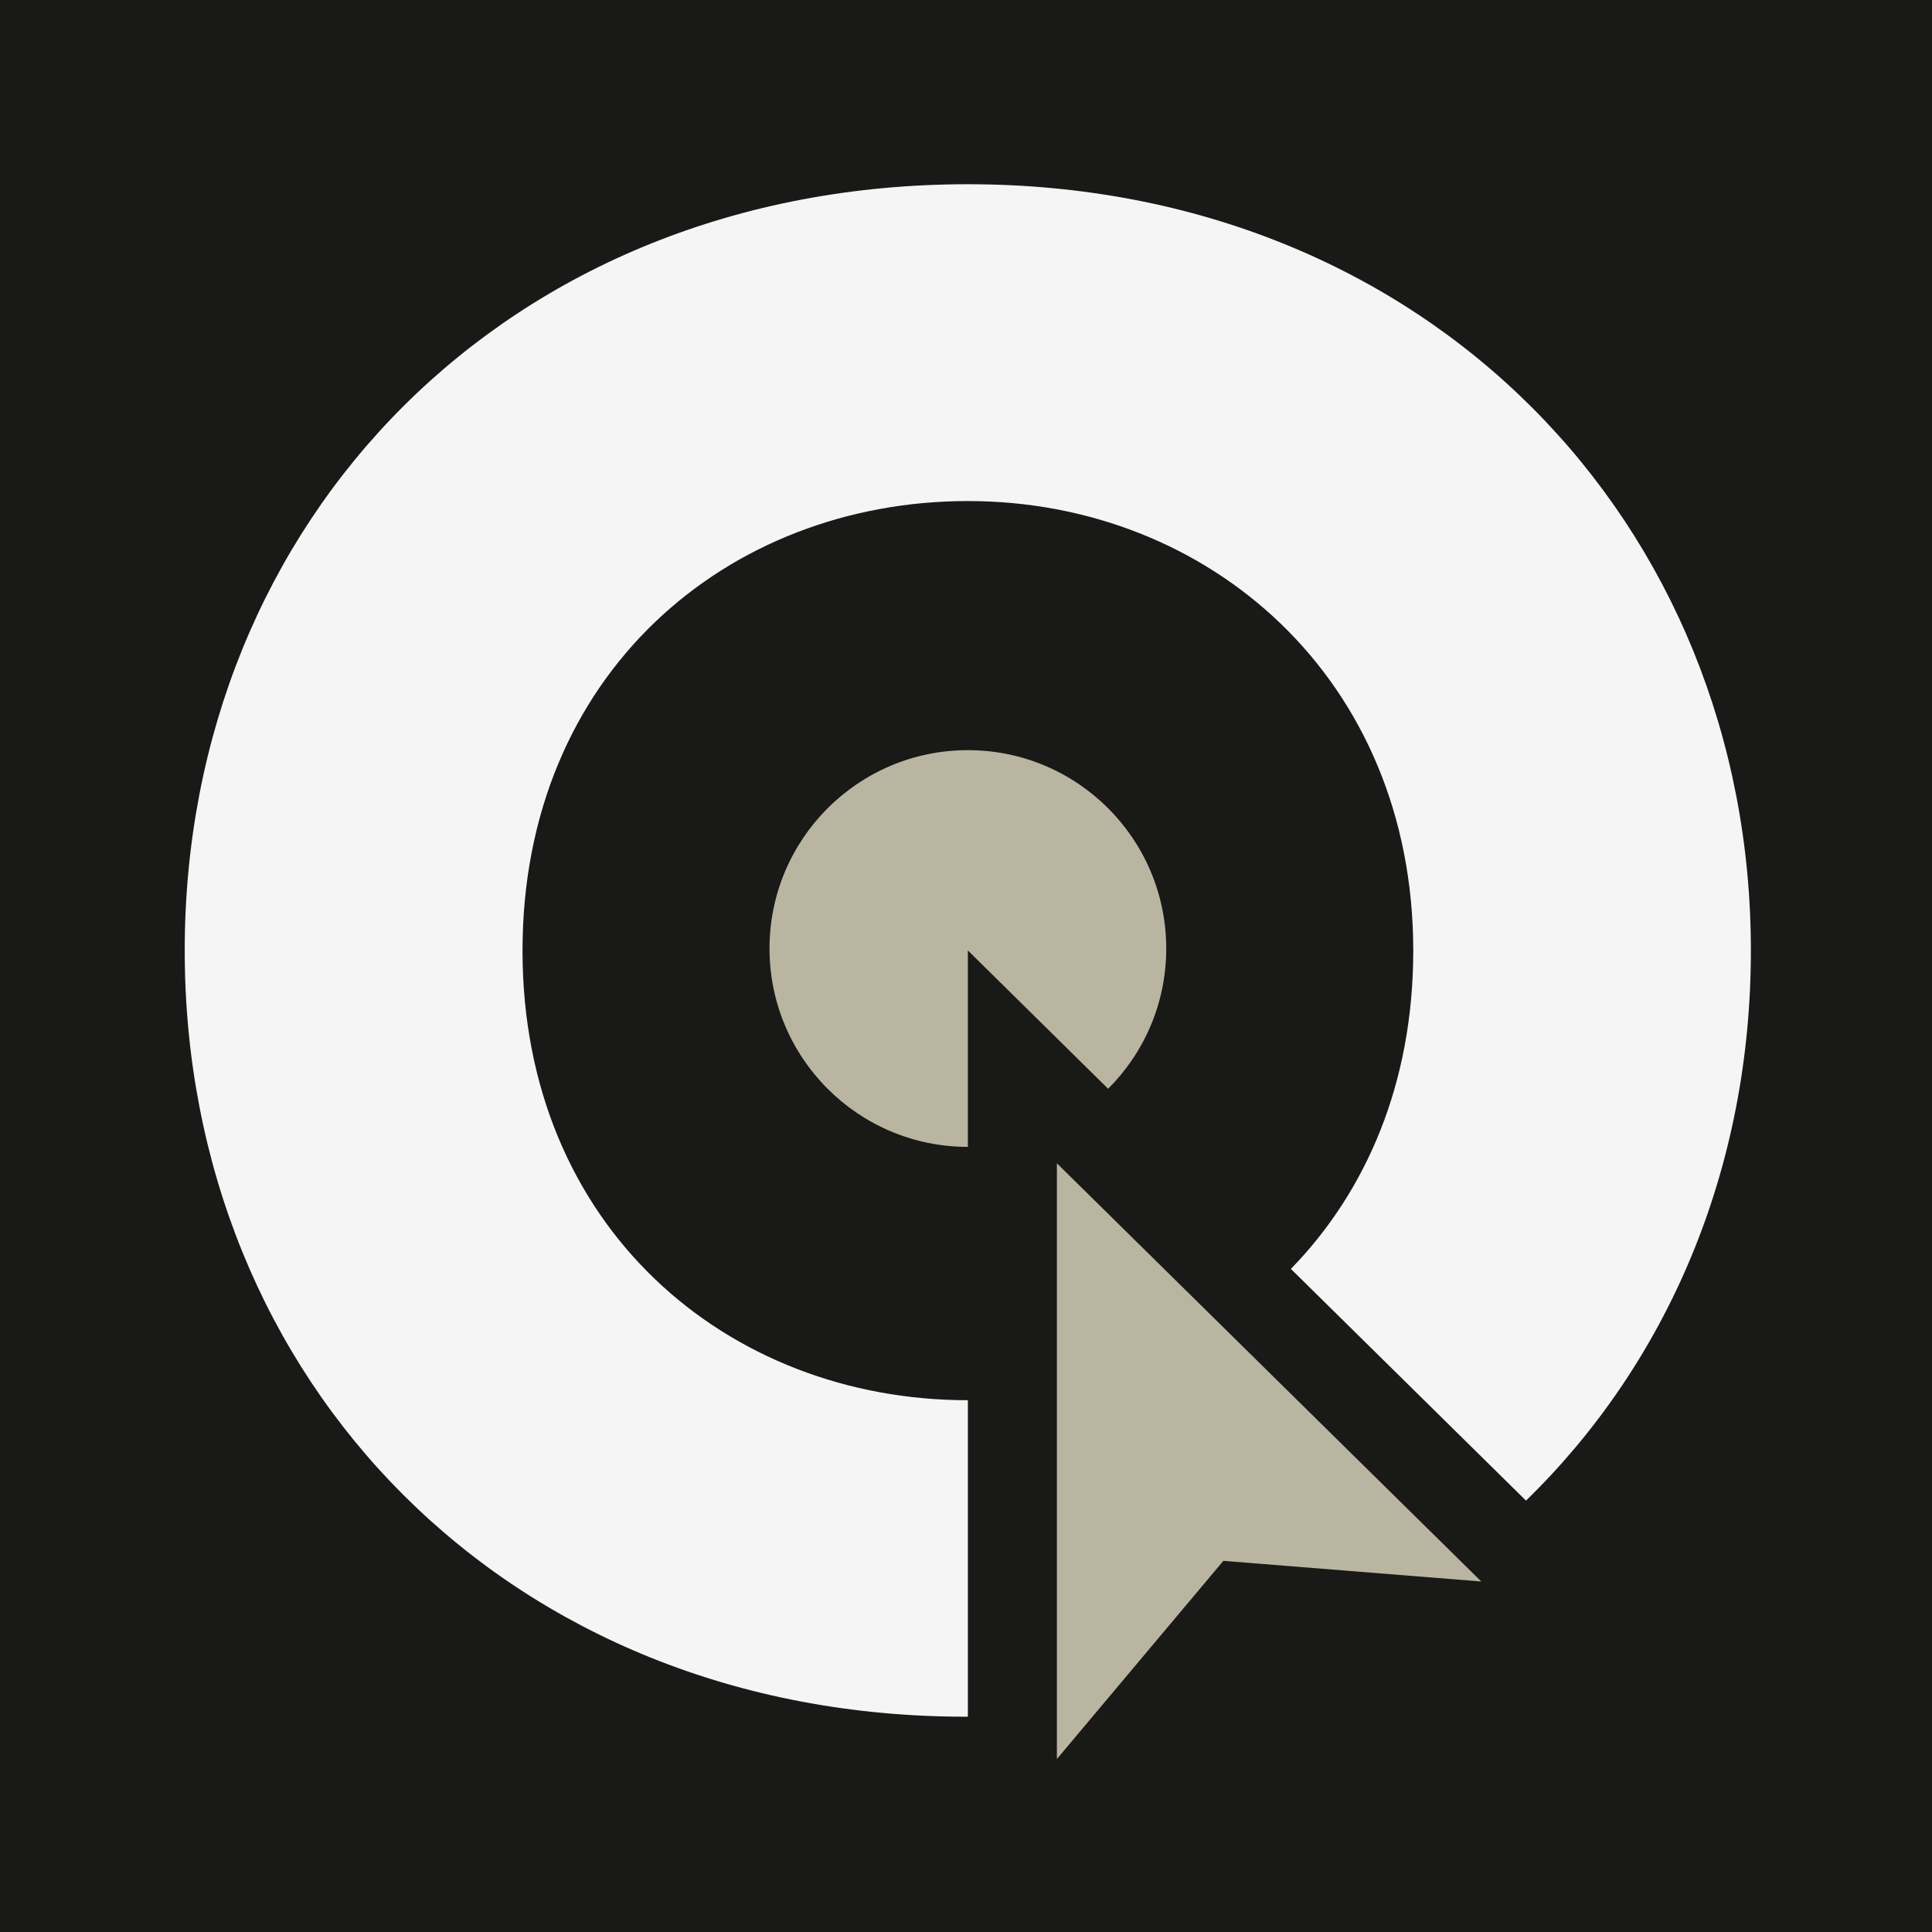
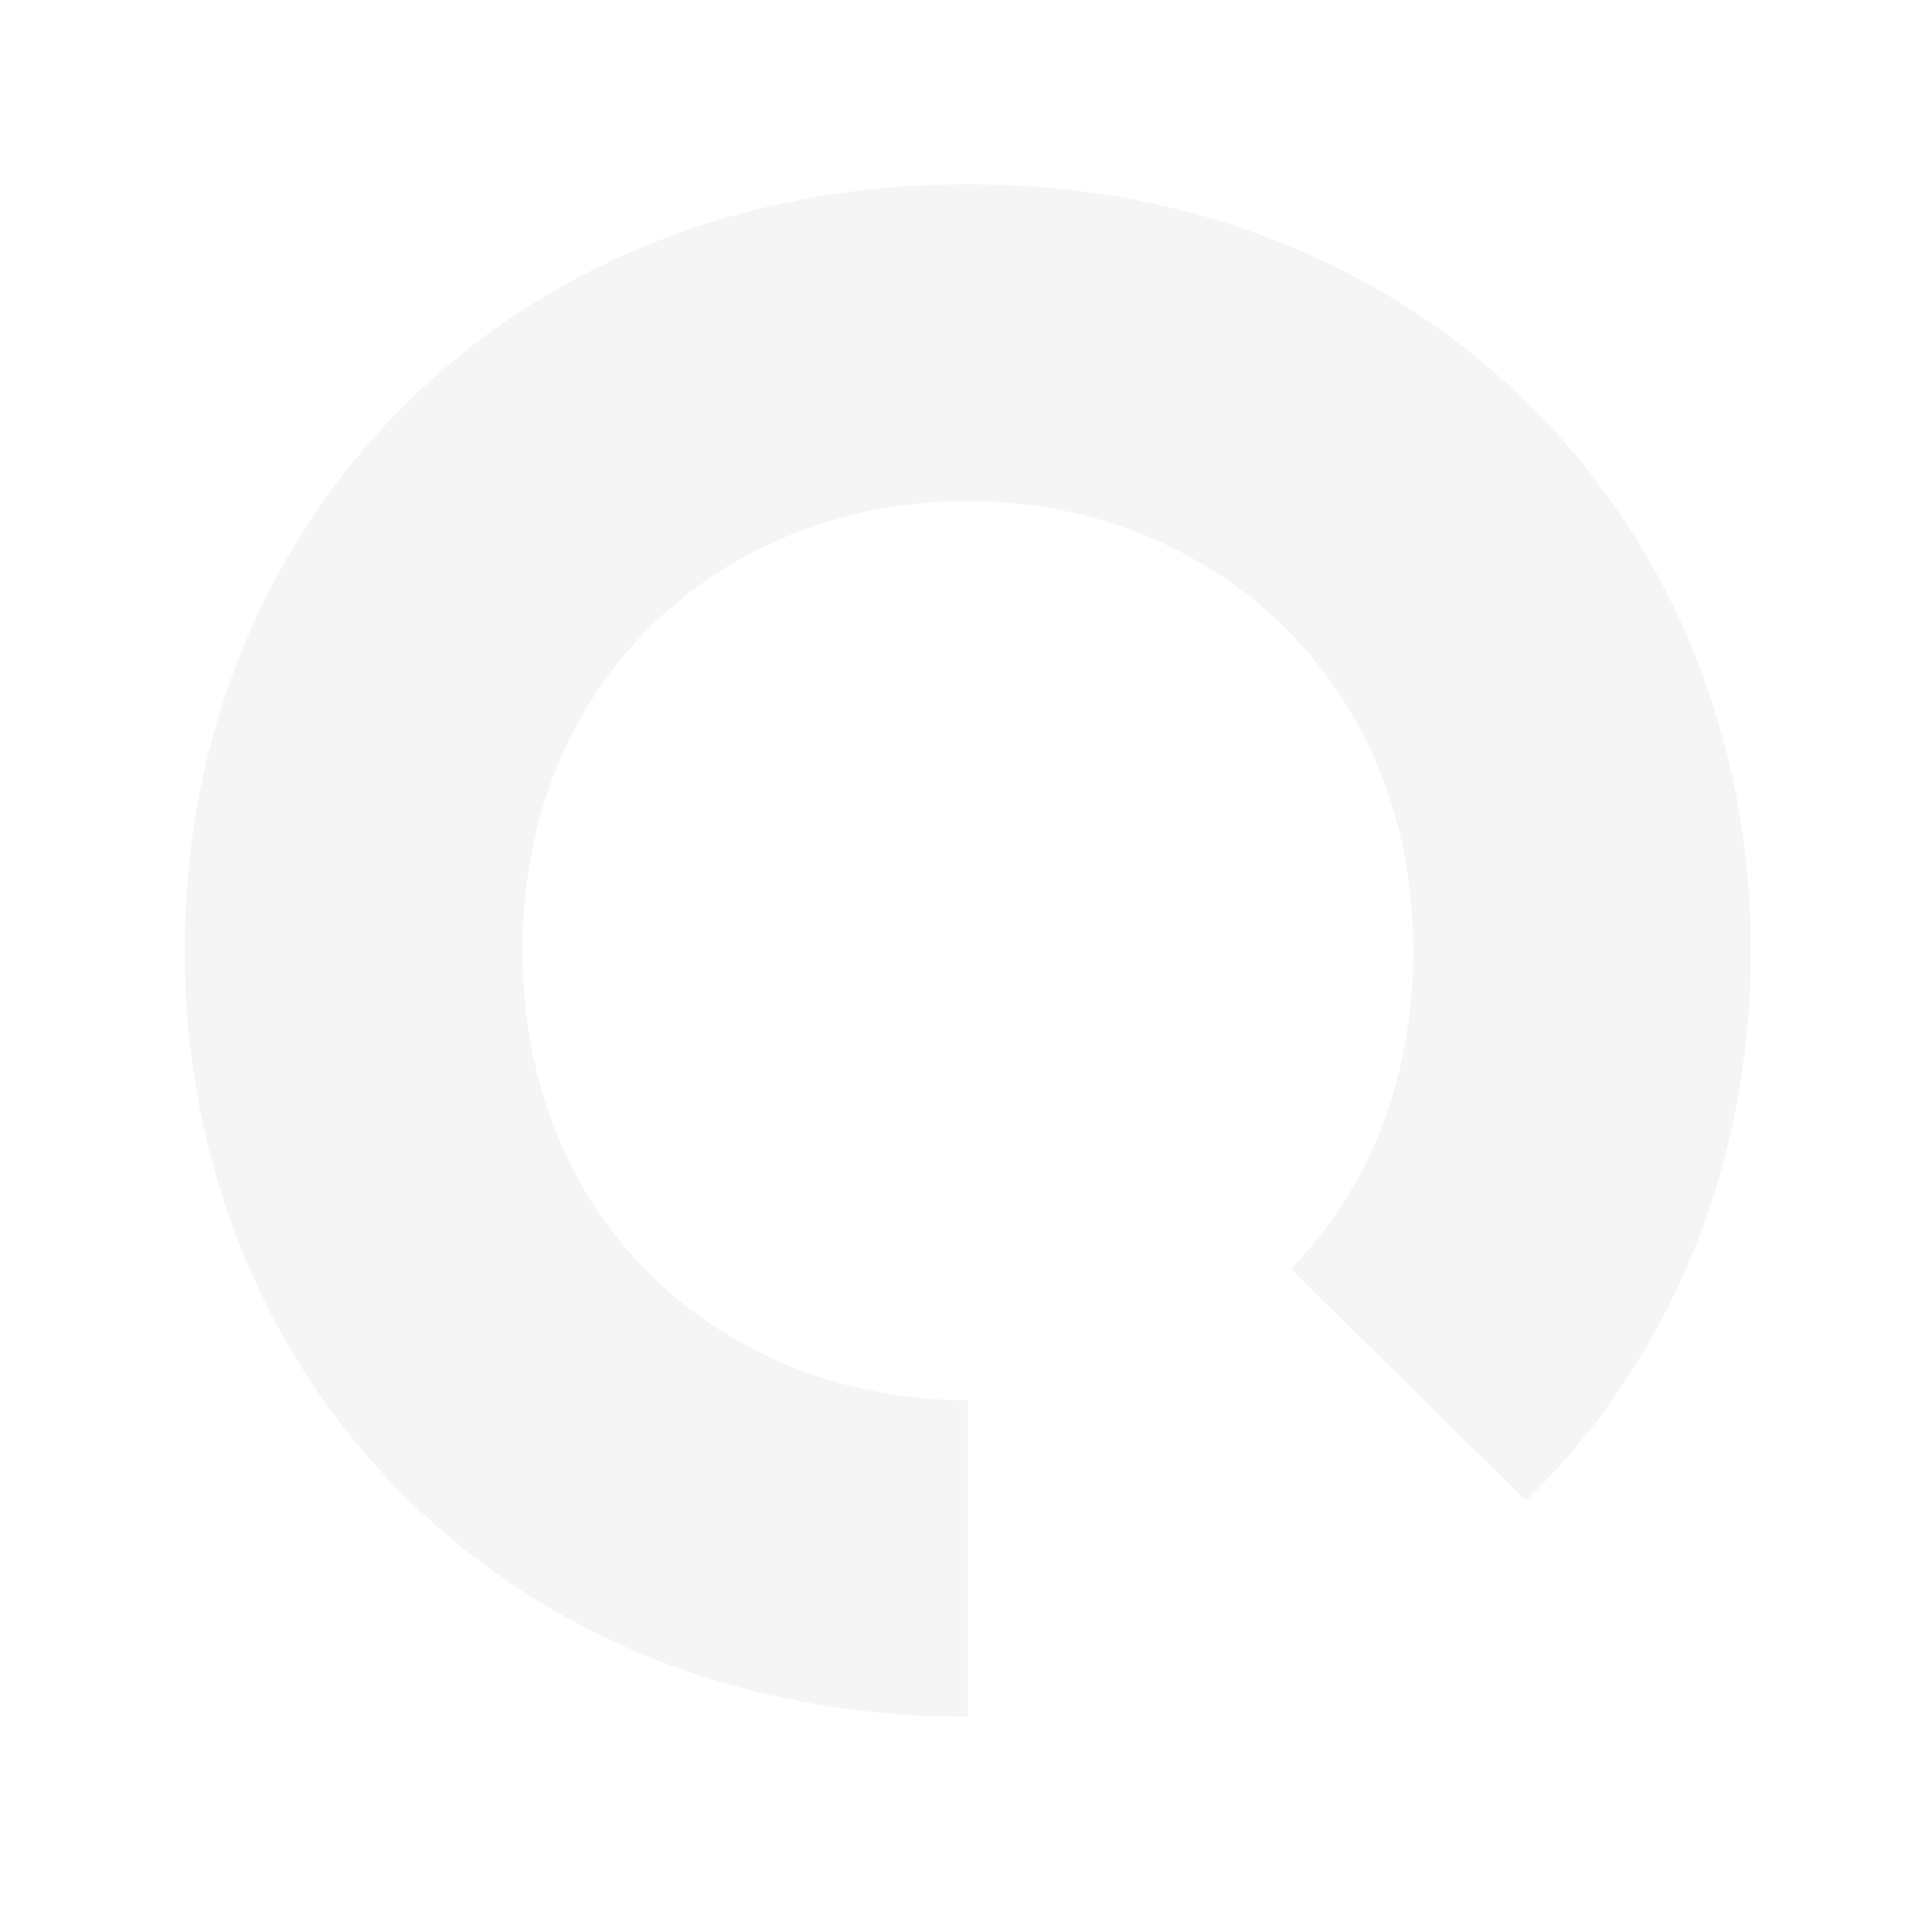
<svg xmlns="http://www.w3.org/2000/svg" width="64" height="64" viewBox="0 0 64 64" fill="none">
-   <rect width="64" height="64" fill="#191917" />
-   <path fill-rule="evenodd" clip-rule="evenodd" d="M35.011 38.536V58.27L40.525 51.705L49.069 52.389L35.011 38.536Z" fill="#BAB5A1" />
-   <path fill-rule="evenodd" clip-rule="evenodd" d="M32.062 31.485L36.708 36.067C37.9 34.876 38.633 33.237 38.633 31.421C38.633 27.793 35.69 24.85 32.062 24.85C28.434 24.85 25.491 27.793 25.491 31.421C25.491 35.048 28.434 37.992 32.062 37.992V31.485Z" fill="#BAB5A1" />
  <path d="M32.062 46.384C24.09 46.384 17.309 40.649 17.309 31.491C17.309 22.333 24.09 16.598 32.062 16.598C40.035 16.598 46.816 22.473 46.816 31.491C46.816 35.879 45.258 39.474 42.762 42.034L50.551 49.71C55.251 45.134 58 38.719 58 31.491C58.006 17.363 47.306 6.103 32.062 6.103C16.819 6.103 6.119 17.223 6.119 31.486C6.119 45.748 16.819 56.868 31.992 56.868C32.014 56.868 32.041 56.868 32.062 56.868V46.379V46.384Z" fill="#F5F5F5" />
</svg>